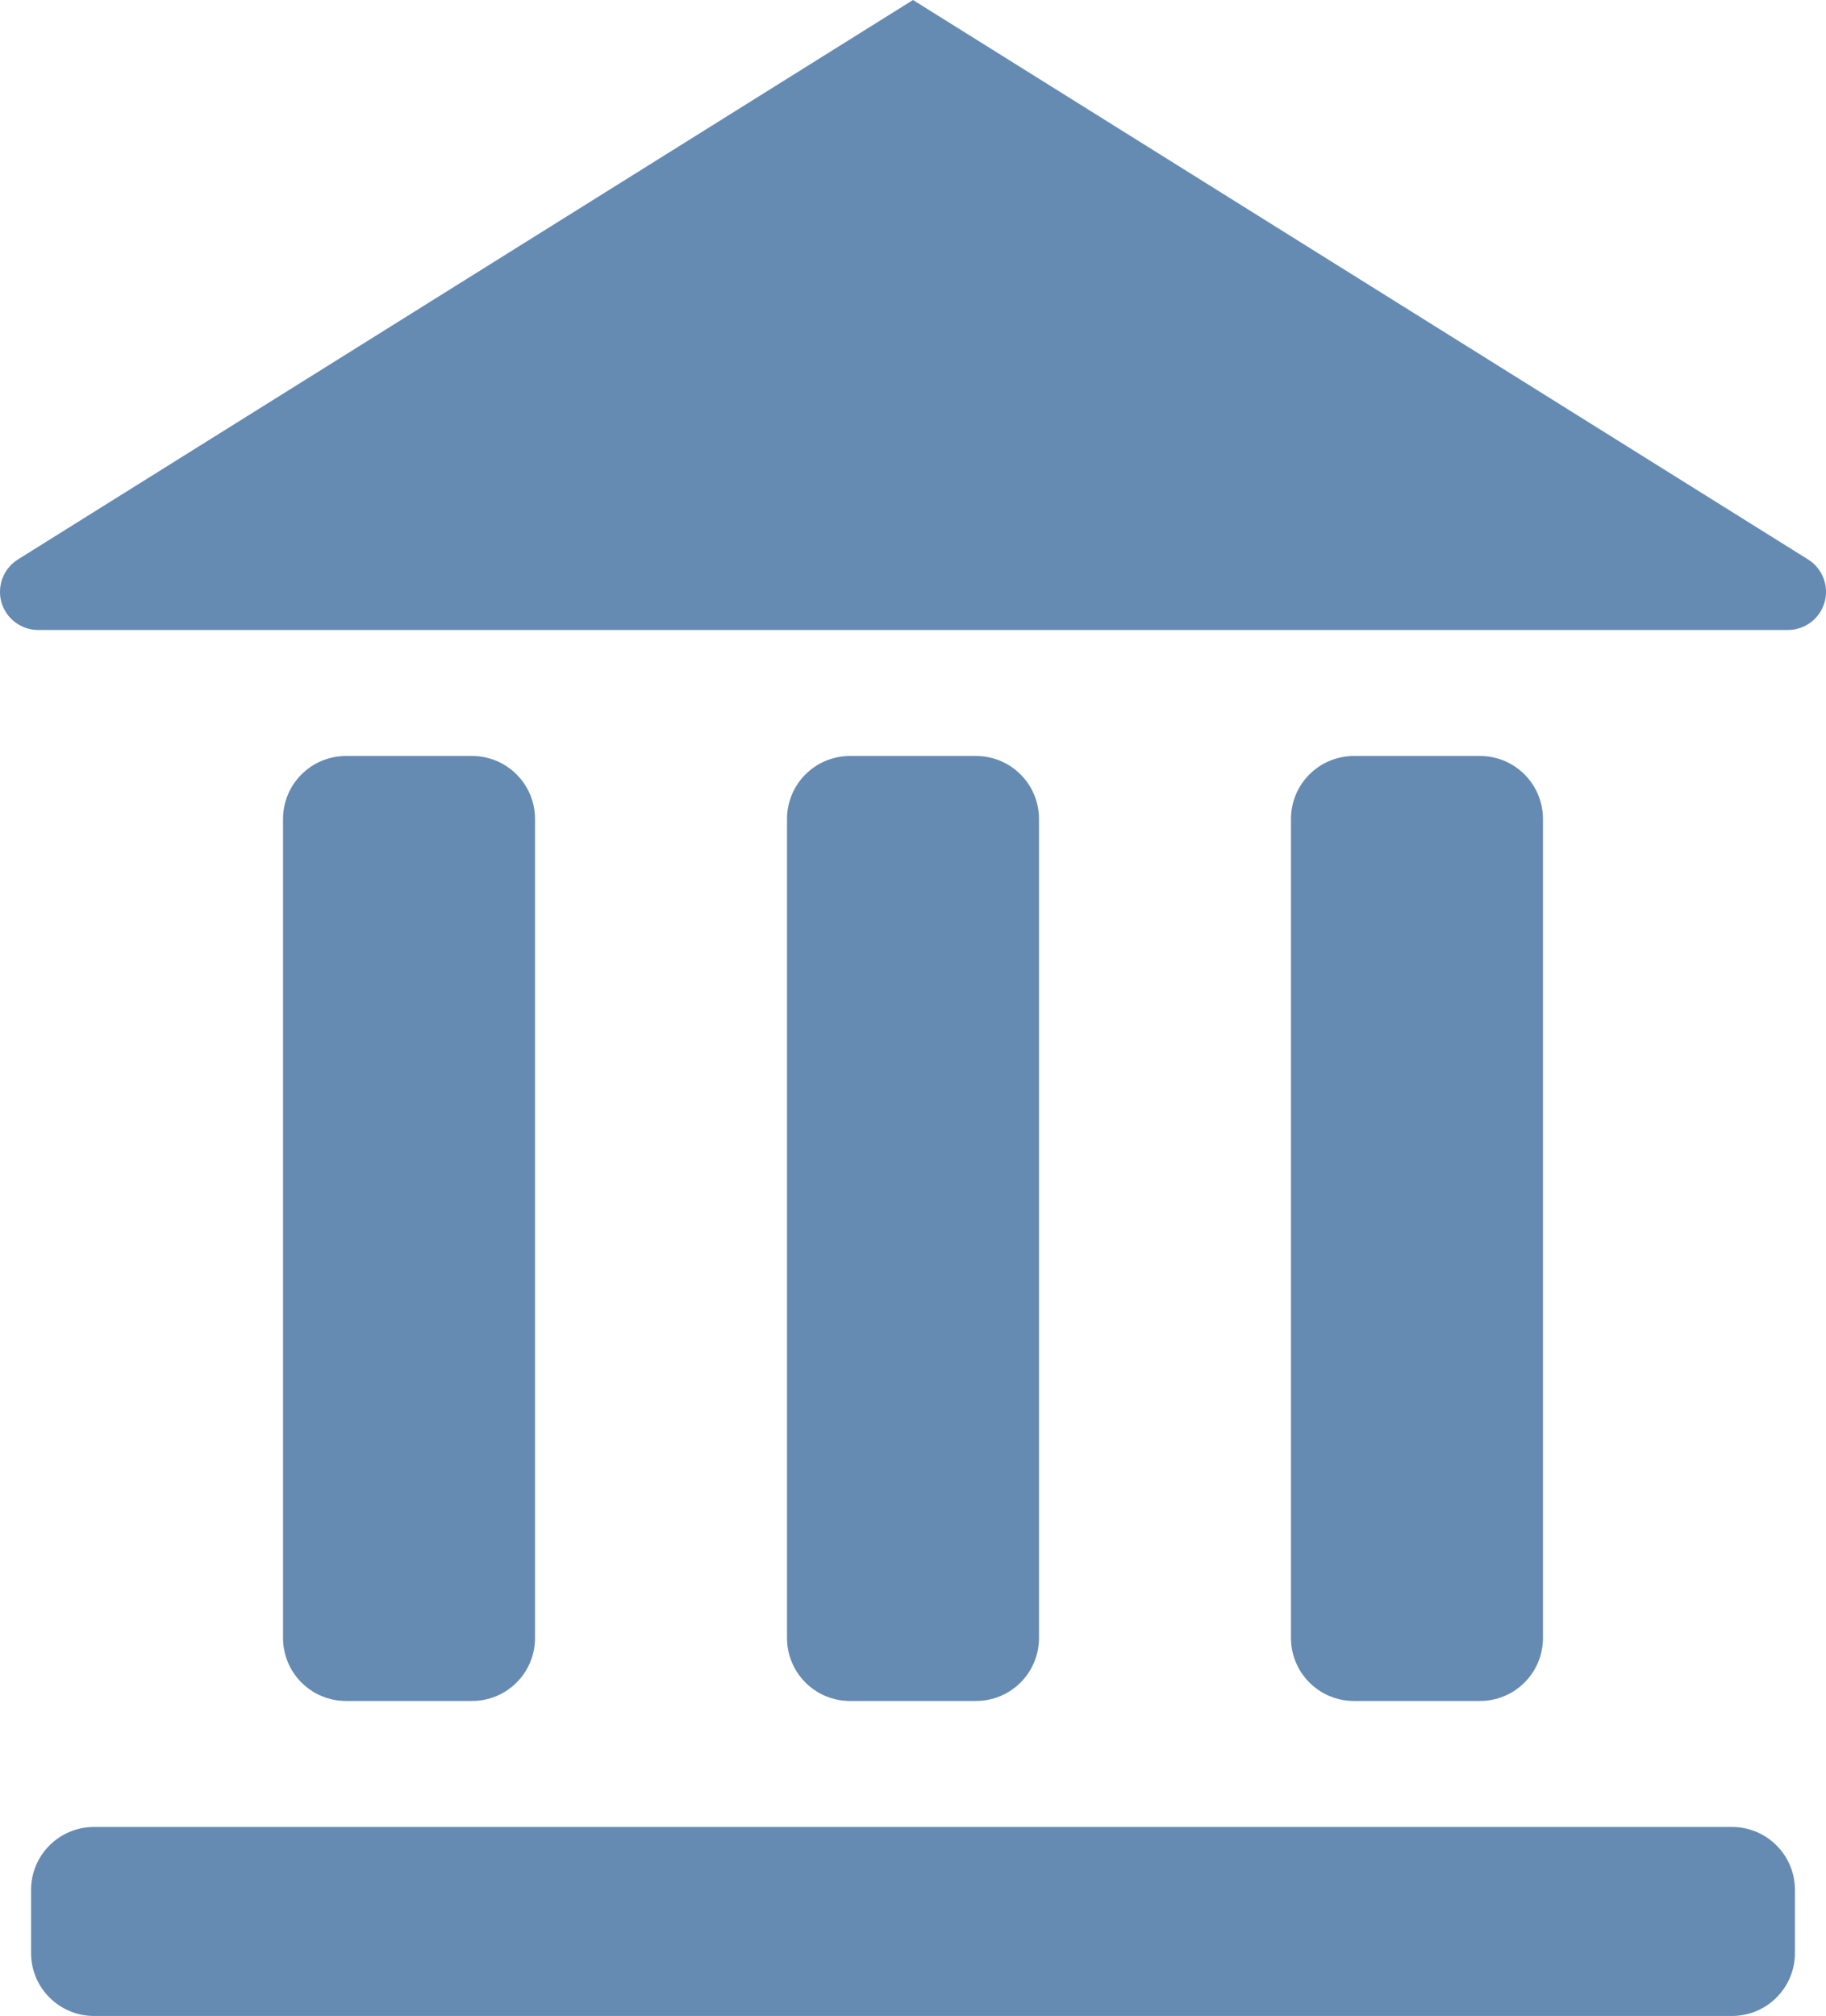
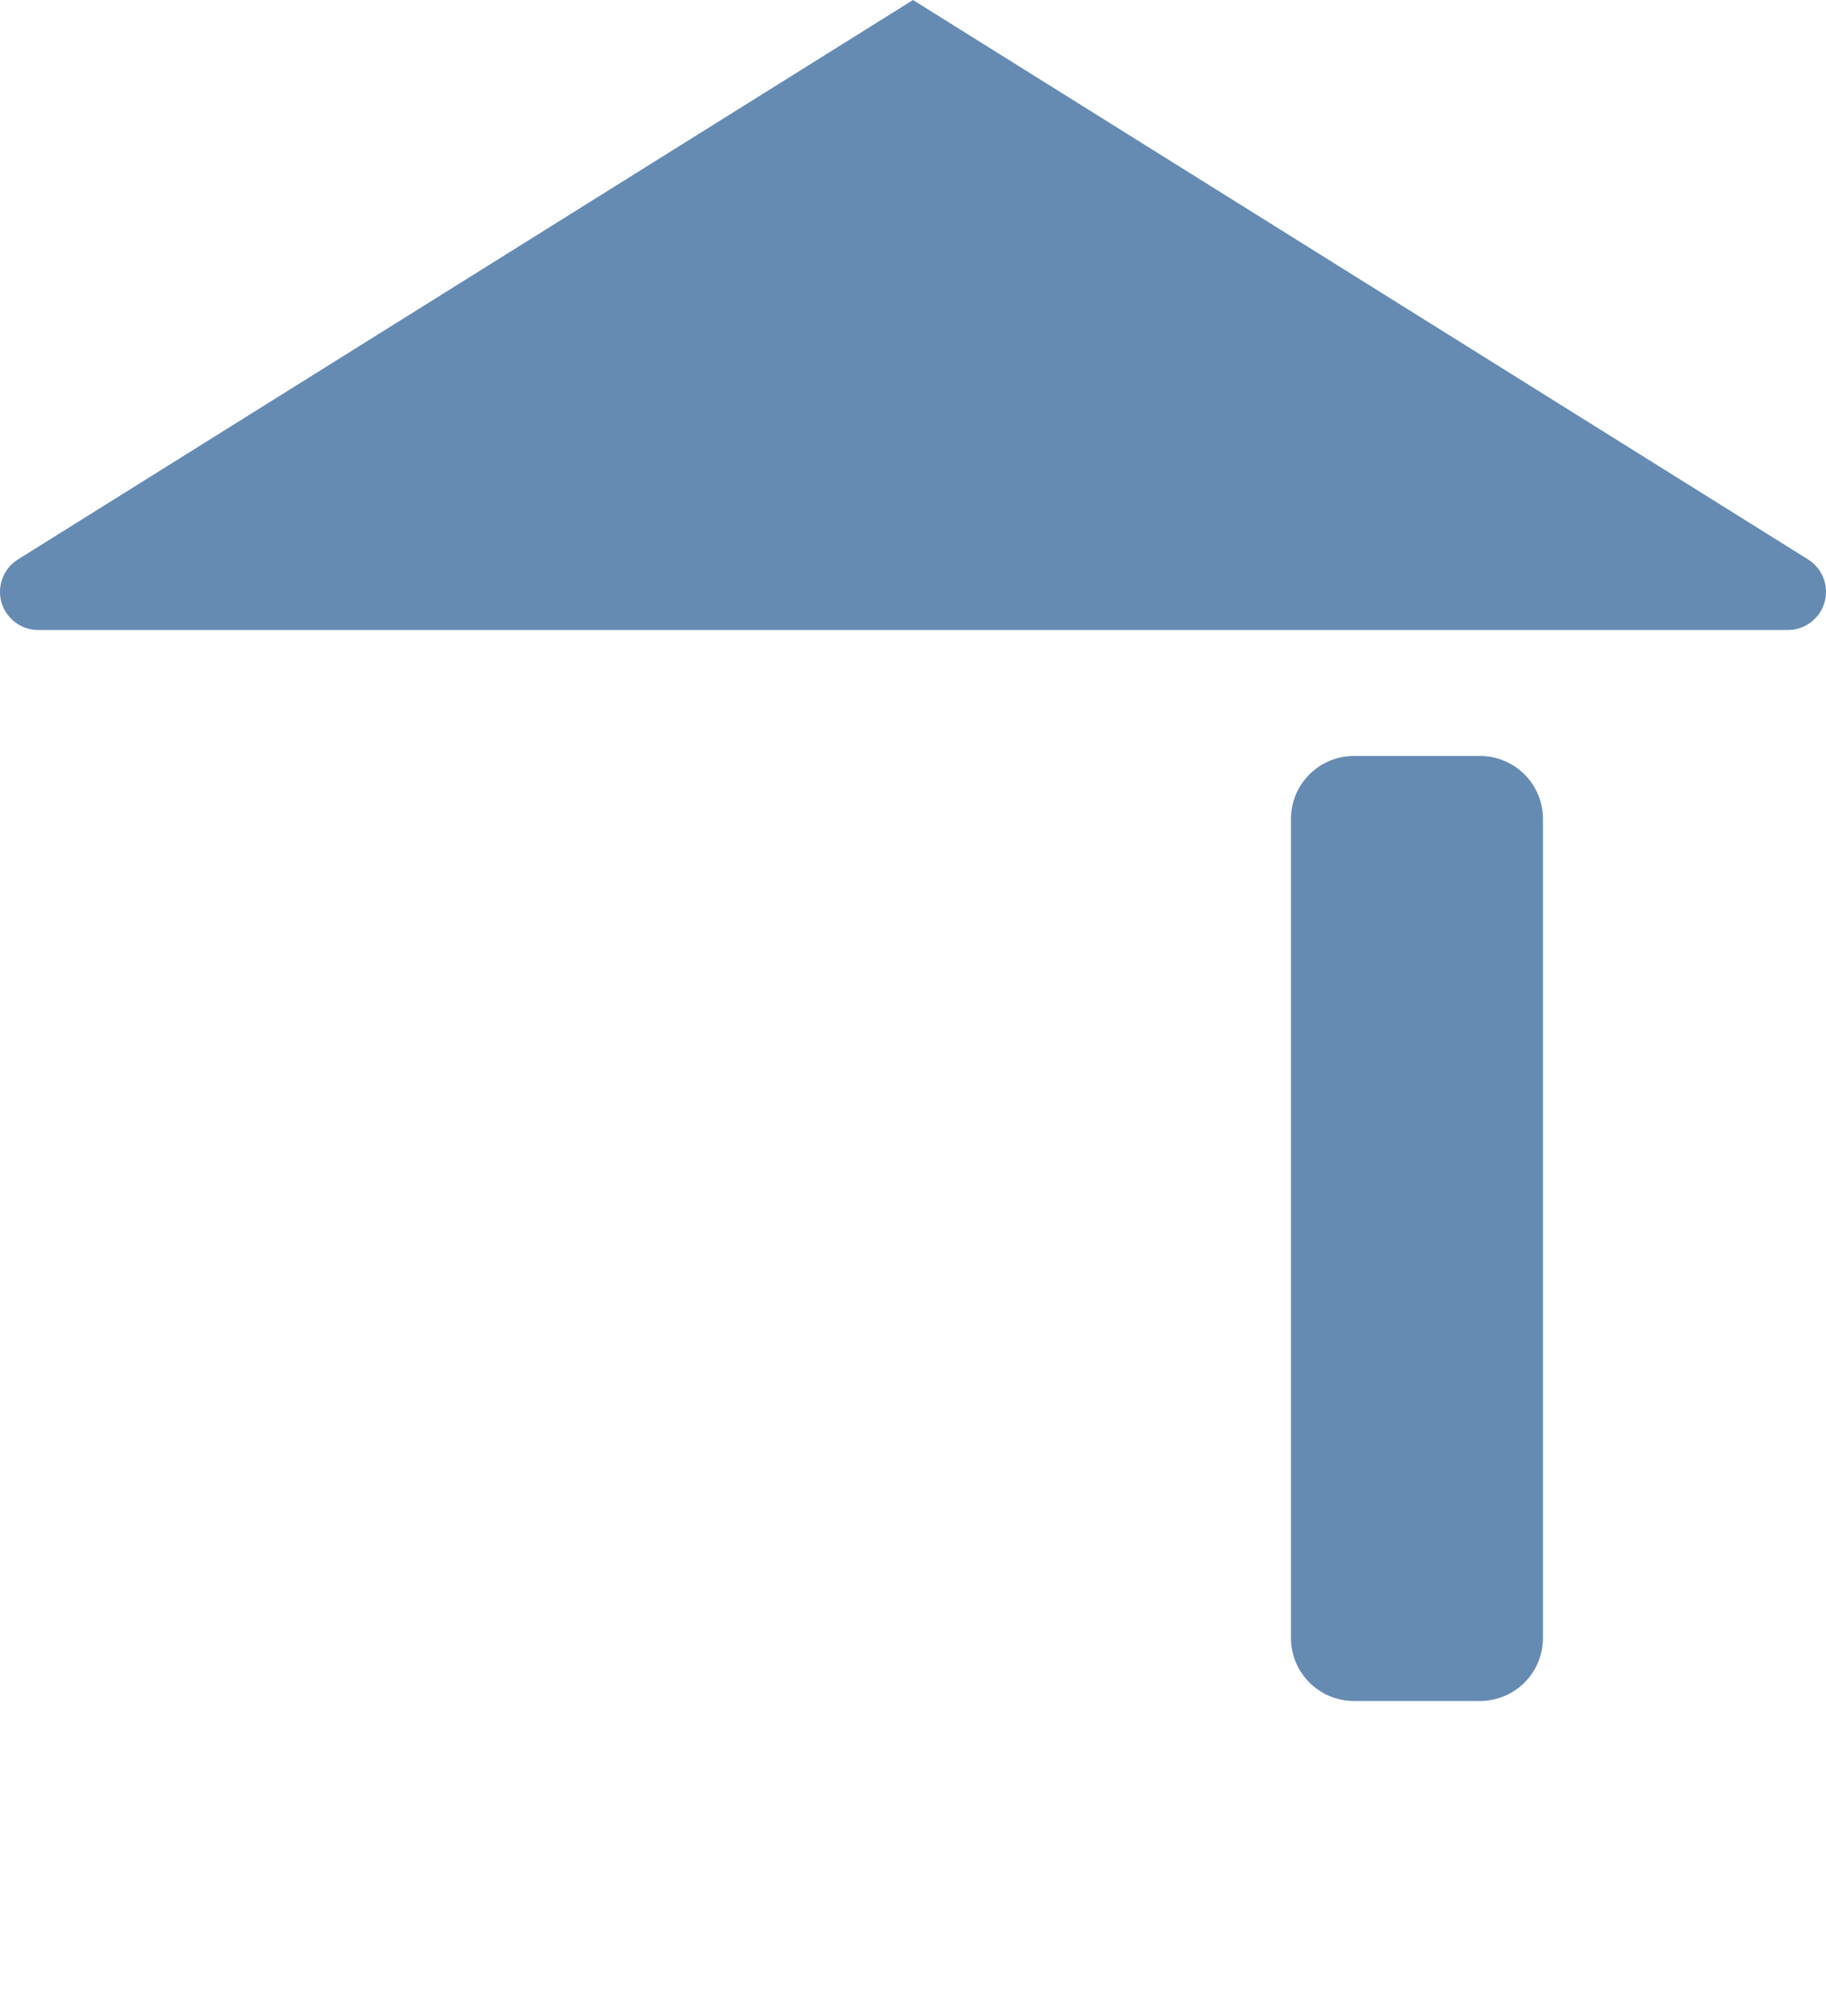
<svg xmlns="http://www.w3.org/2000/svg" version="1.1" x="0px" y="0px" width="28.986px" height="32px" viewBox="0 0 28.986 32" style="enable-background:new 0 0 28.986 32;" xml:space="preserve">
  <g id="building" style="fill:#668bb2">
    <path d="M28.701,8.88L14.493,0L0.285,8.88C0.056,9.023-0.051,9.301,0.023,9.562C0.099,9.821,0.336,10,0.606,10H28.38   c0.271,0,0.508-0.179,0.583-0.438C29.037,9.301,28.931,9.023,28.701,8.88z" />
-     <path d="M15.493,27c0.553,0,1-0.447,1-1V13c0-0.553-0.447-1-1-1h-2c-0.553,0-1,0.447-1,1v13c0,0.553,0.447,1,1,1H15.493z" />
    <path d="M23.493,27c0.553,0,1-0.447,1-1V13c0-0.553-0.447-1-1-1h-2c-0.553,0-1,0.447-1,1v13c0,0.553,0.447,1,1,1H23.493z" />
-     <path d="M7.493,27c0.553,0,1-0.447,1-1V13c0-0.553-0.447-1-1-1h-2c-0.553,0-1,0.447-1,1v13c0,0.553,0.447,1,1,1H7.493z" />
-     <path d="M27.493,29h-26c-0.553,0-1,0.447-1,1v1c0,0.553,0.447,1,1,1h26c0.553,0,1-0.447,1-1v-1C28.493,29.447,28.046,29,27.493,29z   " />
  </g>
  <g id="Layer_1" style="fill:#668bb2">
</g>
</svg>